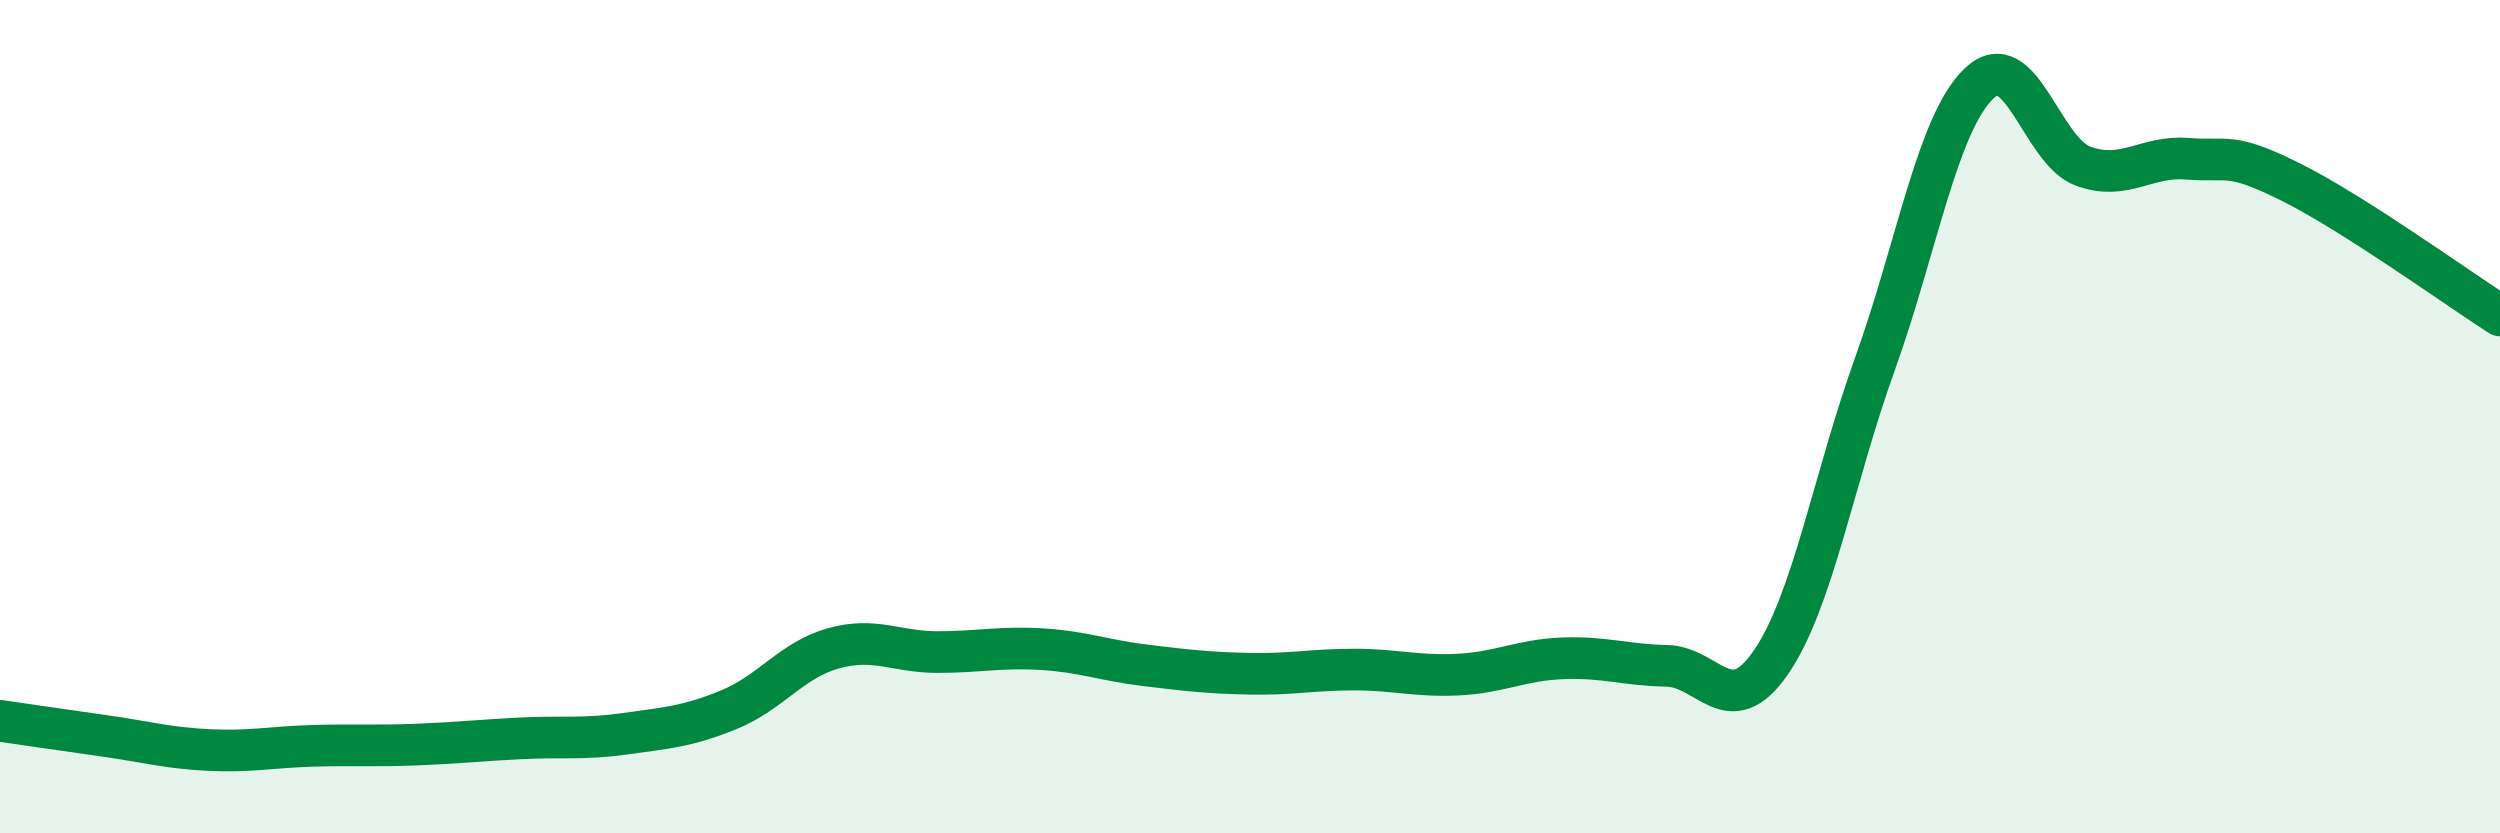
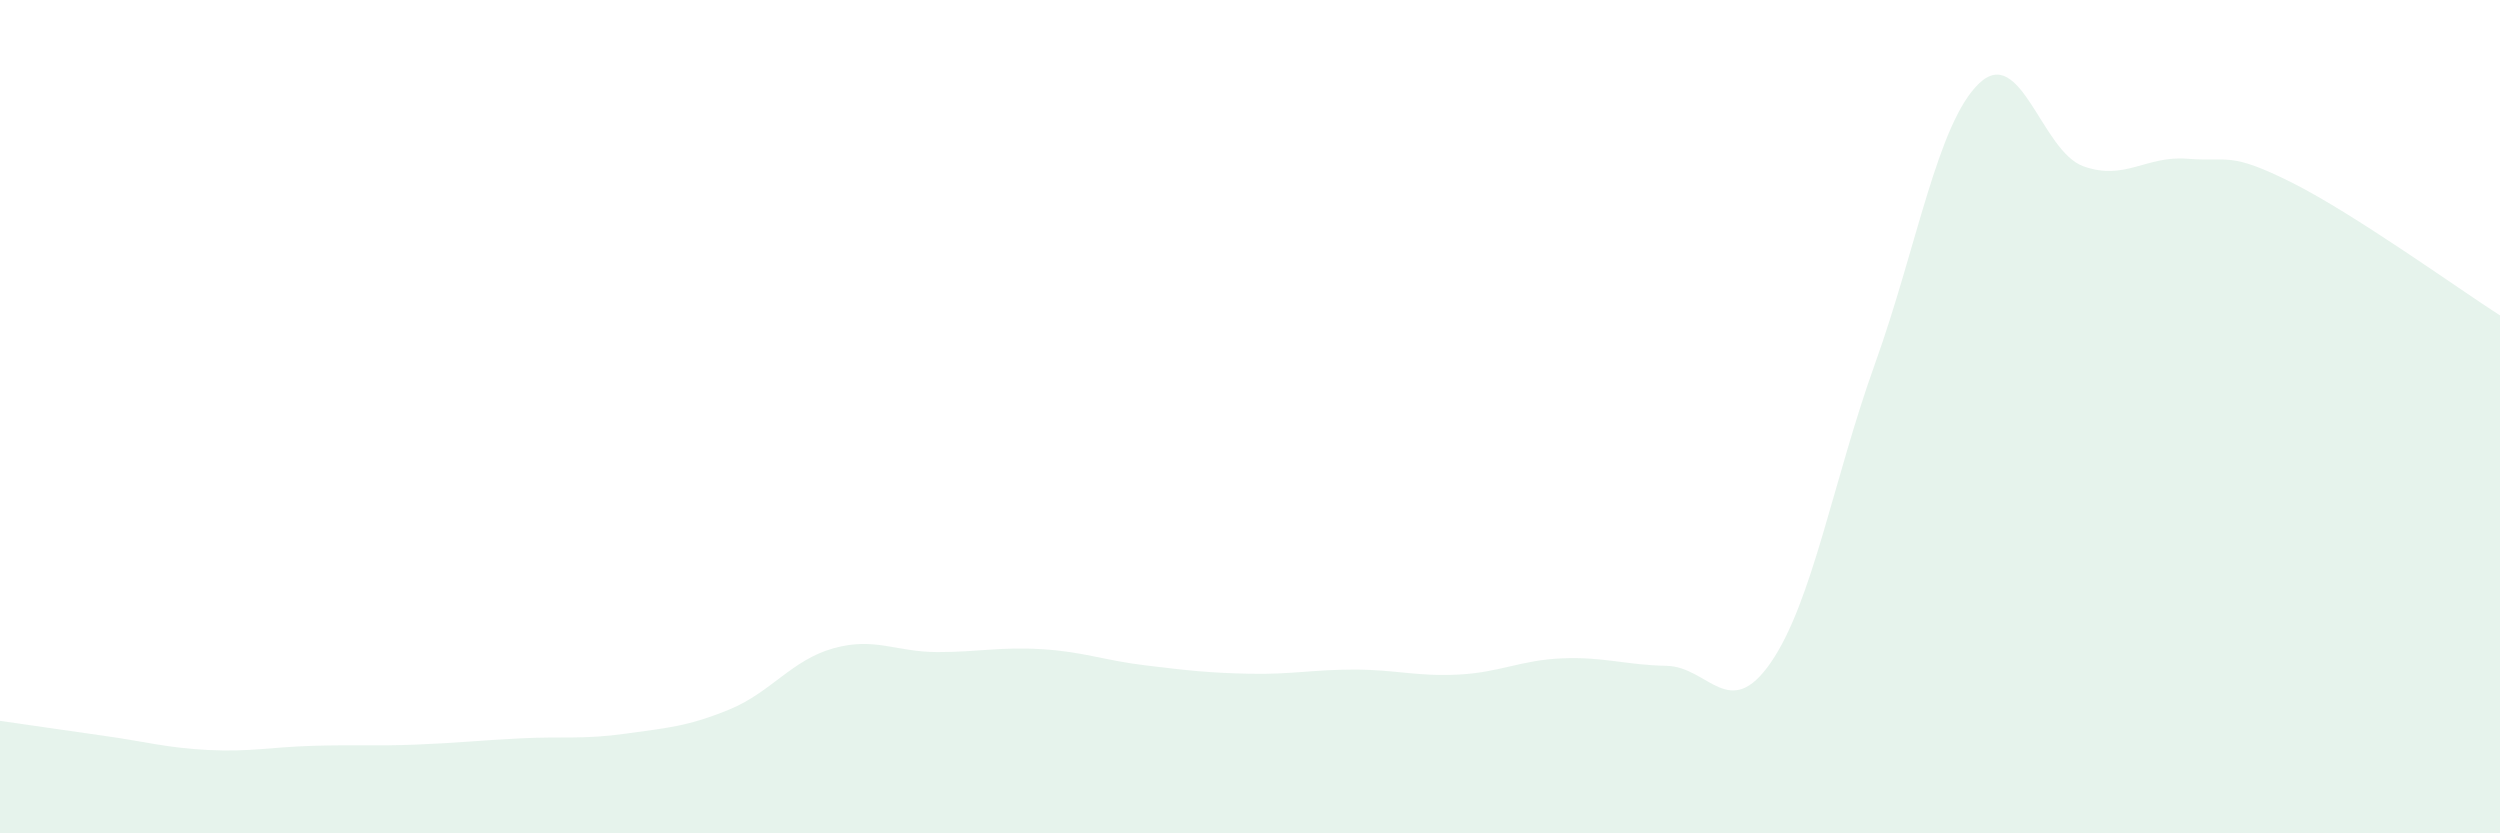
<svg xmlns="http://www.w3.org/2000/svg" width="60" height="20" viewBox="0 0 60 20">
  <path d="M 0,17.3 C 0.5,17.37 1.5,17.52 2.5,17.66 C 3.5,17.8 4,17.95 5,18 C 6,18.05 6.5,17.93 7.5,17.9 C 8.5,17.87 9,17.91 10,17.87 C 11,17.83 11.5,17.77 12.5,17.72 C 13.5,17.67 14,17.75 15,17.61 C 16,17.47 16.5,17.44 17.5,17.03 C 18.5,16.62 19,15.84 20,15.56 C 21,15.28 21.5,15.65 22.5,15.65 C 23.5,15.65 24,15.52 25,15.58 C 26,15.64 26.5,15.85 27.5,15.97 C 28.5,16.09 29,16.15 30,16.17 C 31,16.19 31.5,16.07 32.5,16.07 C 33.5,16.07 34,16.24 35,16.19 C 36,16.14 36.5,15.84 37.5,15.8 C 38.5,15.76 39,15.96 40,15.98 C 41,16 41.5,17.35 42.5,15.9 C 43.5,14.45 44,11.51 45,8.73 C 46,5.95 46.5,2.95 47.5,2 C 48.5,1.05 49,3.63 50,3.99 C 51,4.35 51.5,3.73 52.5,3.81 C 53.5,3.89 53.5,3.63 55,4.38 C 56.5,5.13 59,6.93 60,7.57L60 20L0 20Z" fill="#008740" opacity="0.1" stroke-linecap="round" stroke-linejoin="round" />
-   <path d="M 0,17.3 C 0.5,17.37 1.5,17.52 2.5,17.66 C 3.5,17.8 4,17.95 5,18 C 6,18.05 6.5,17.93 7.5,17.9 C 8.5,17.87 9,17.91 10,17.87 C 11,17.83 11.5,17.77 12.5,17.72 C 13.5,17.67 14,17.75 15,17.61 C 16,17.47 16.5,17.44 17.5,17.03 C 18.5,16.62 19,15.84 20,15.56 C 21,15.28 21.5,15.65 22.5,15.65 C 23.5,15.65 24,15.52 25,15.58 C 26,15.64 26.5,15.85 27.5,15.97 C 28.5,16.09 29,16.15 30,16.17 C 31,16.19 31.5,16.07 32.5,16.07 C 33.5,16.07 34,16.24 35,16.19 C 36,16.14 36.5,15.84 37.5,15.8 C 38.5,15.76 39,15.96 40,15.98 C 41,16 41.5,17.35 42.5,15.9 C 43.5,14.45 44,11.51 45,8.73 C 46,5.95 46.5,2.95 47.5,2 C 48.5,1.05 49,3.63 50,3.99 C 51,4.35 51.5,3.73 52.5,3.81 C 53.5,3.89 53.5,3.63 55,4.38 C 56.5,5.13 59,6.93 60,7.57" stroke="#008740" stroke-width="1" fill="none" stroke-linecap="round" stroke-linejoin="round" />
</svg>